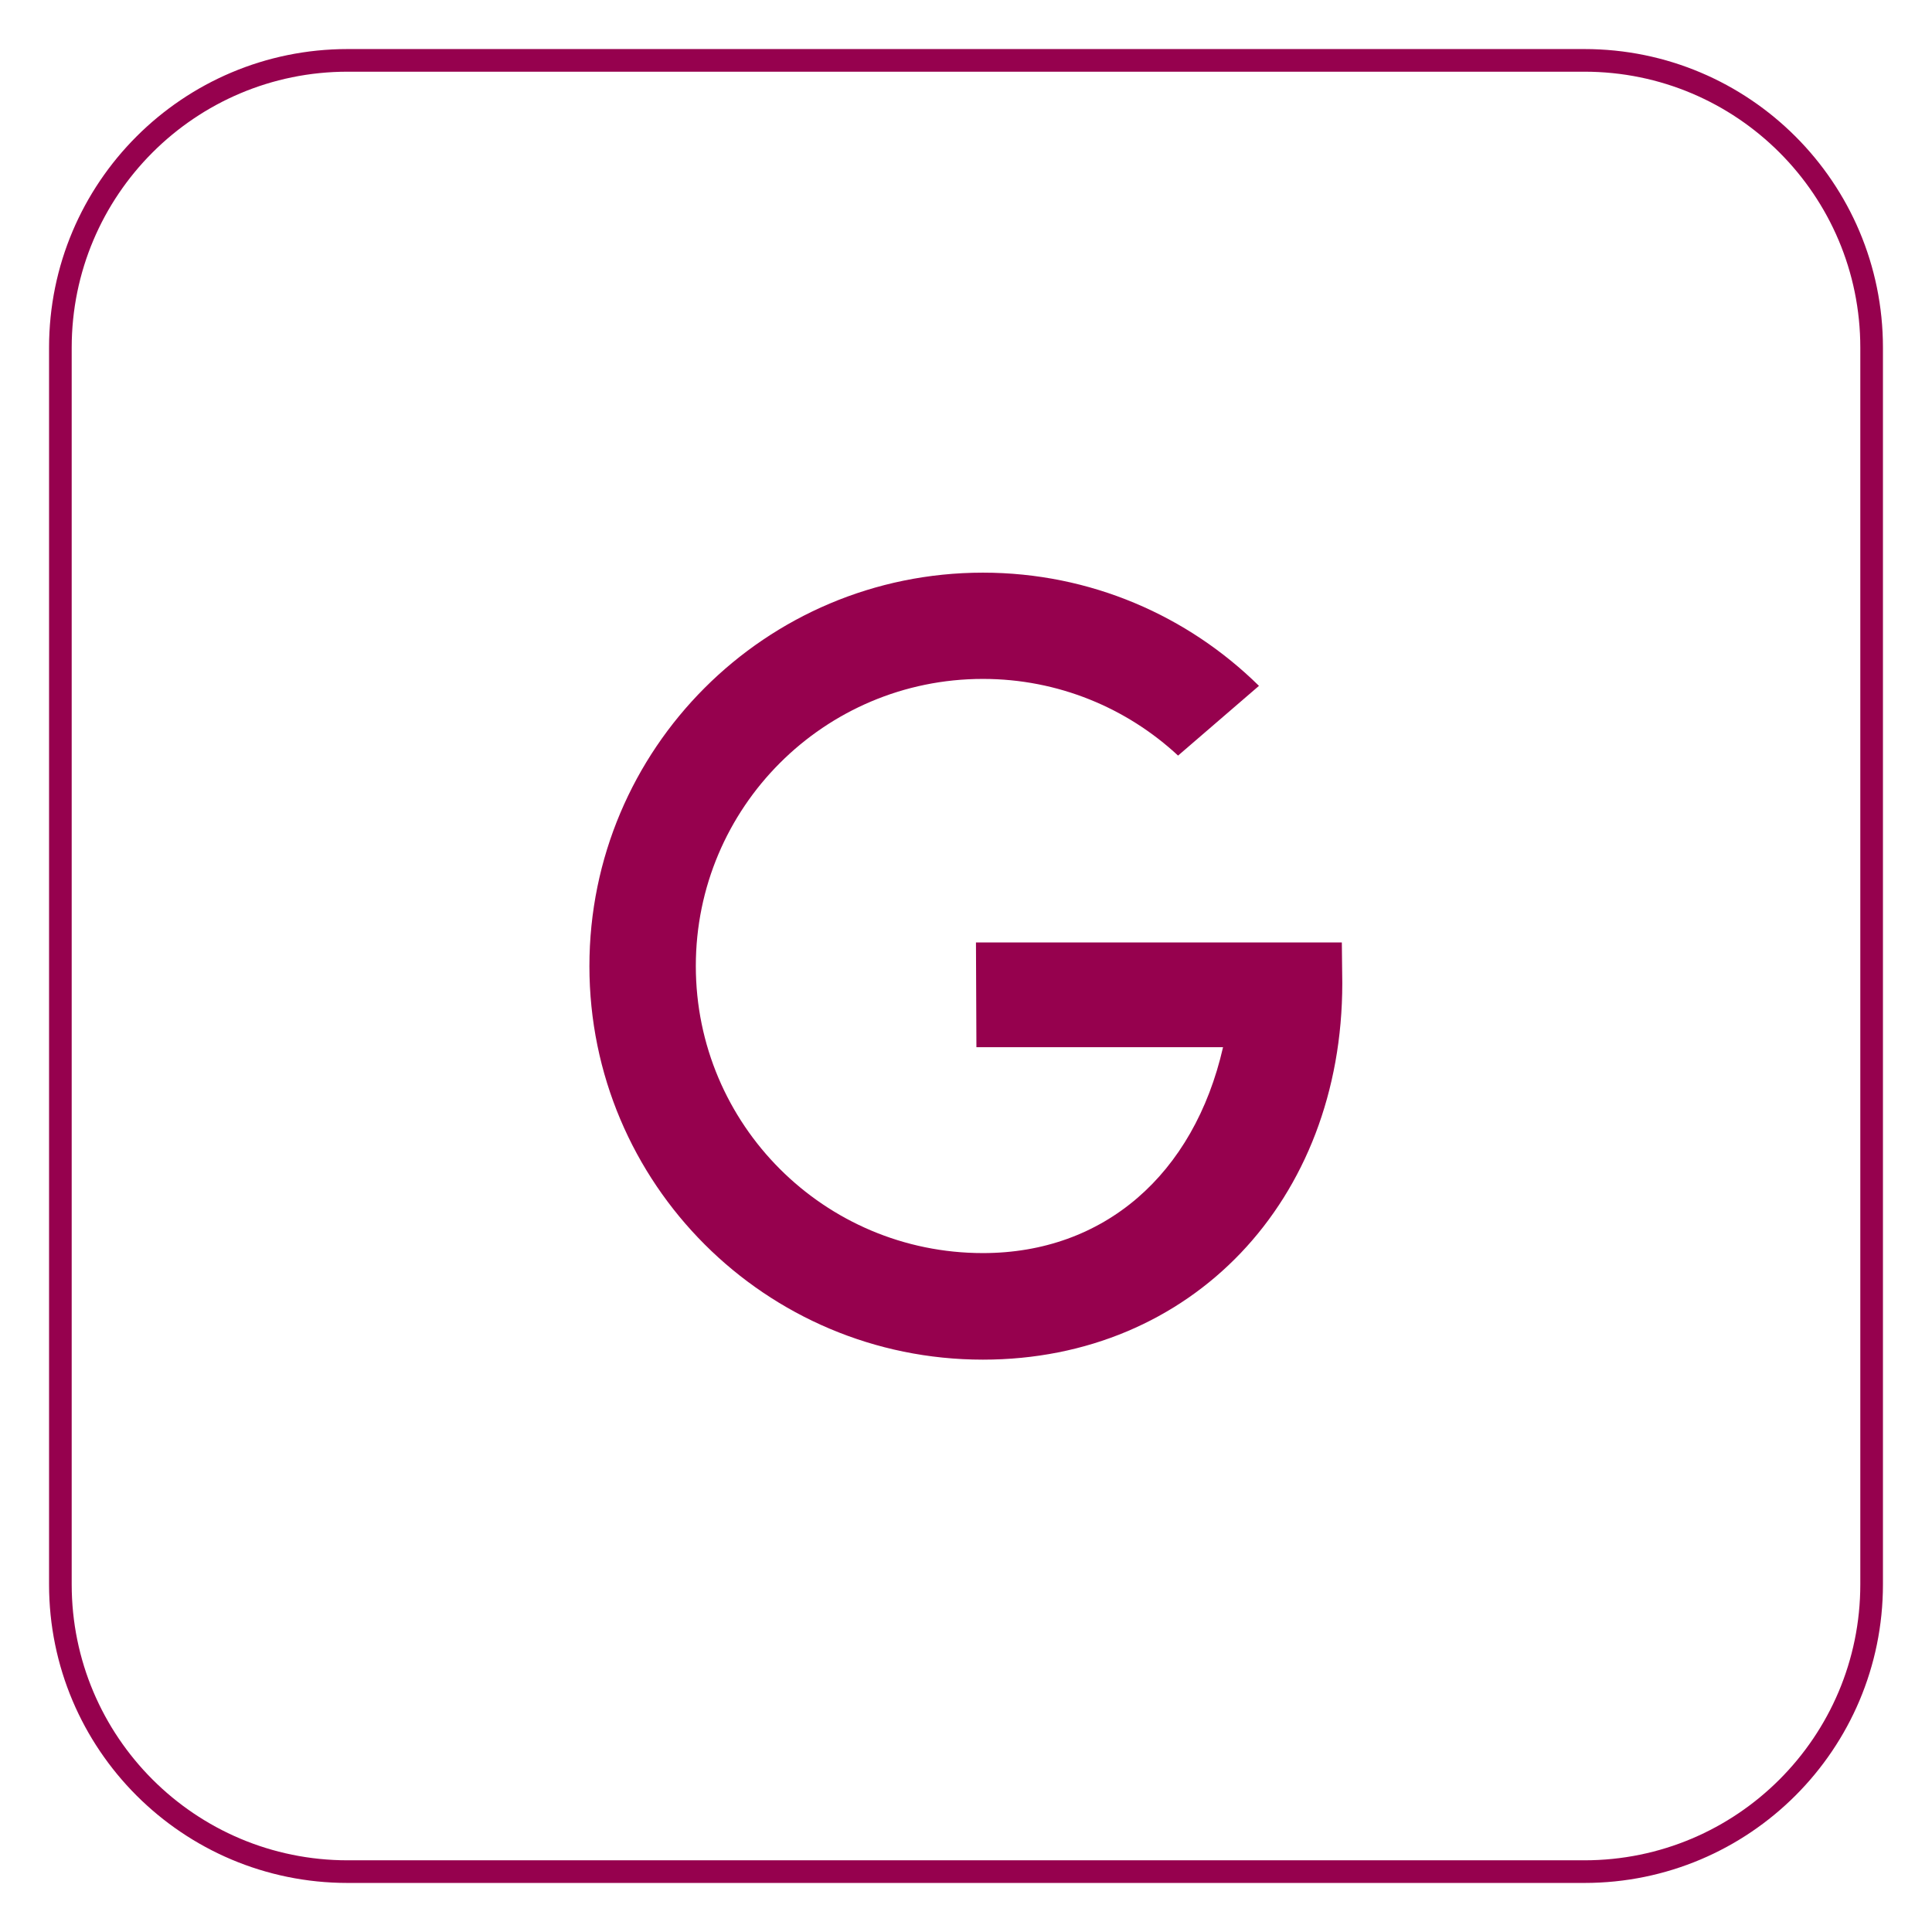
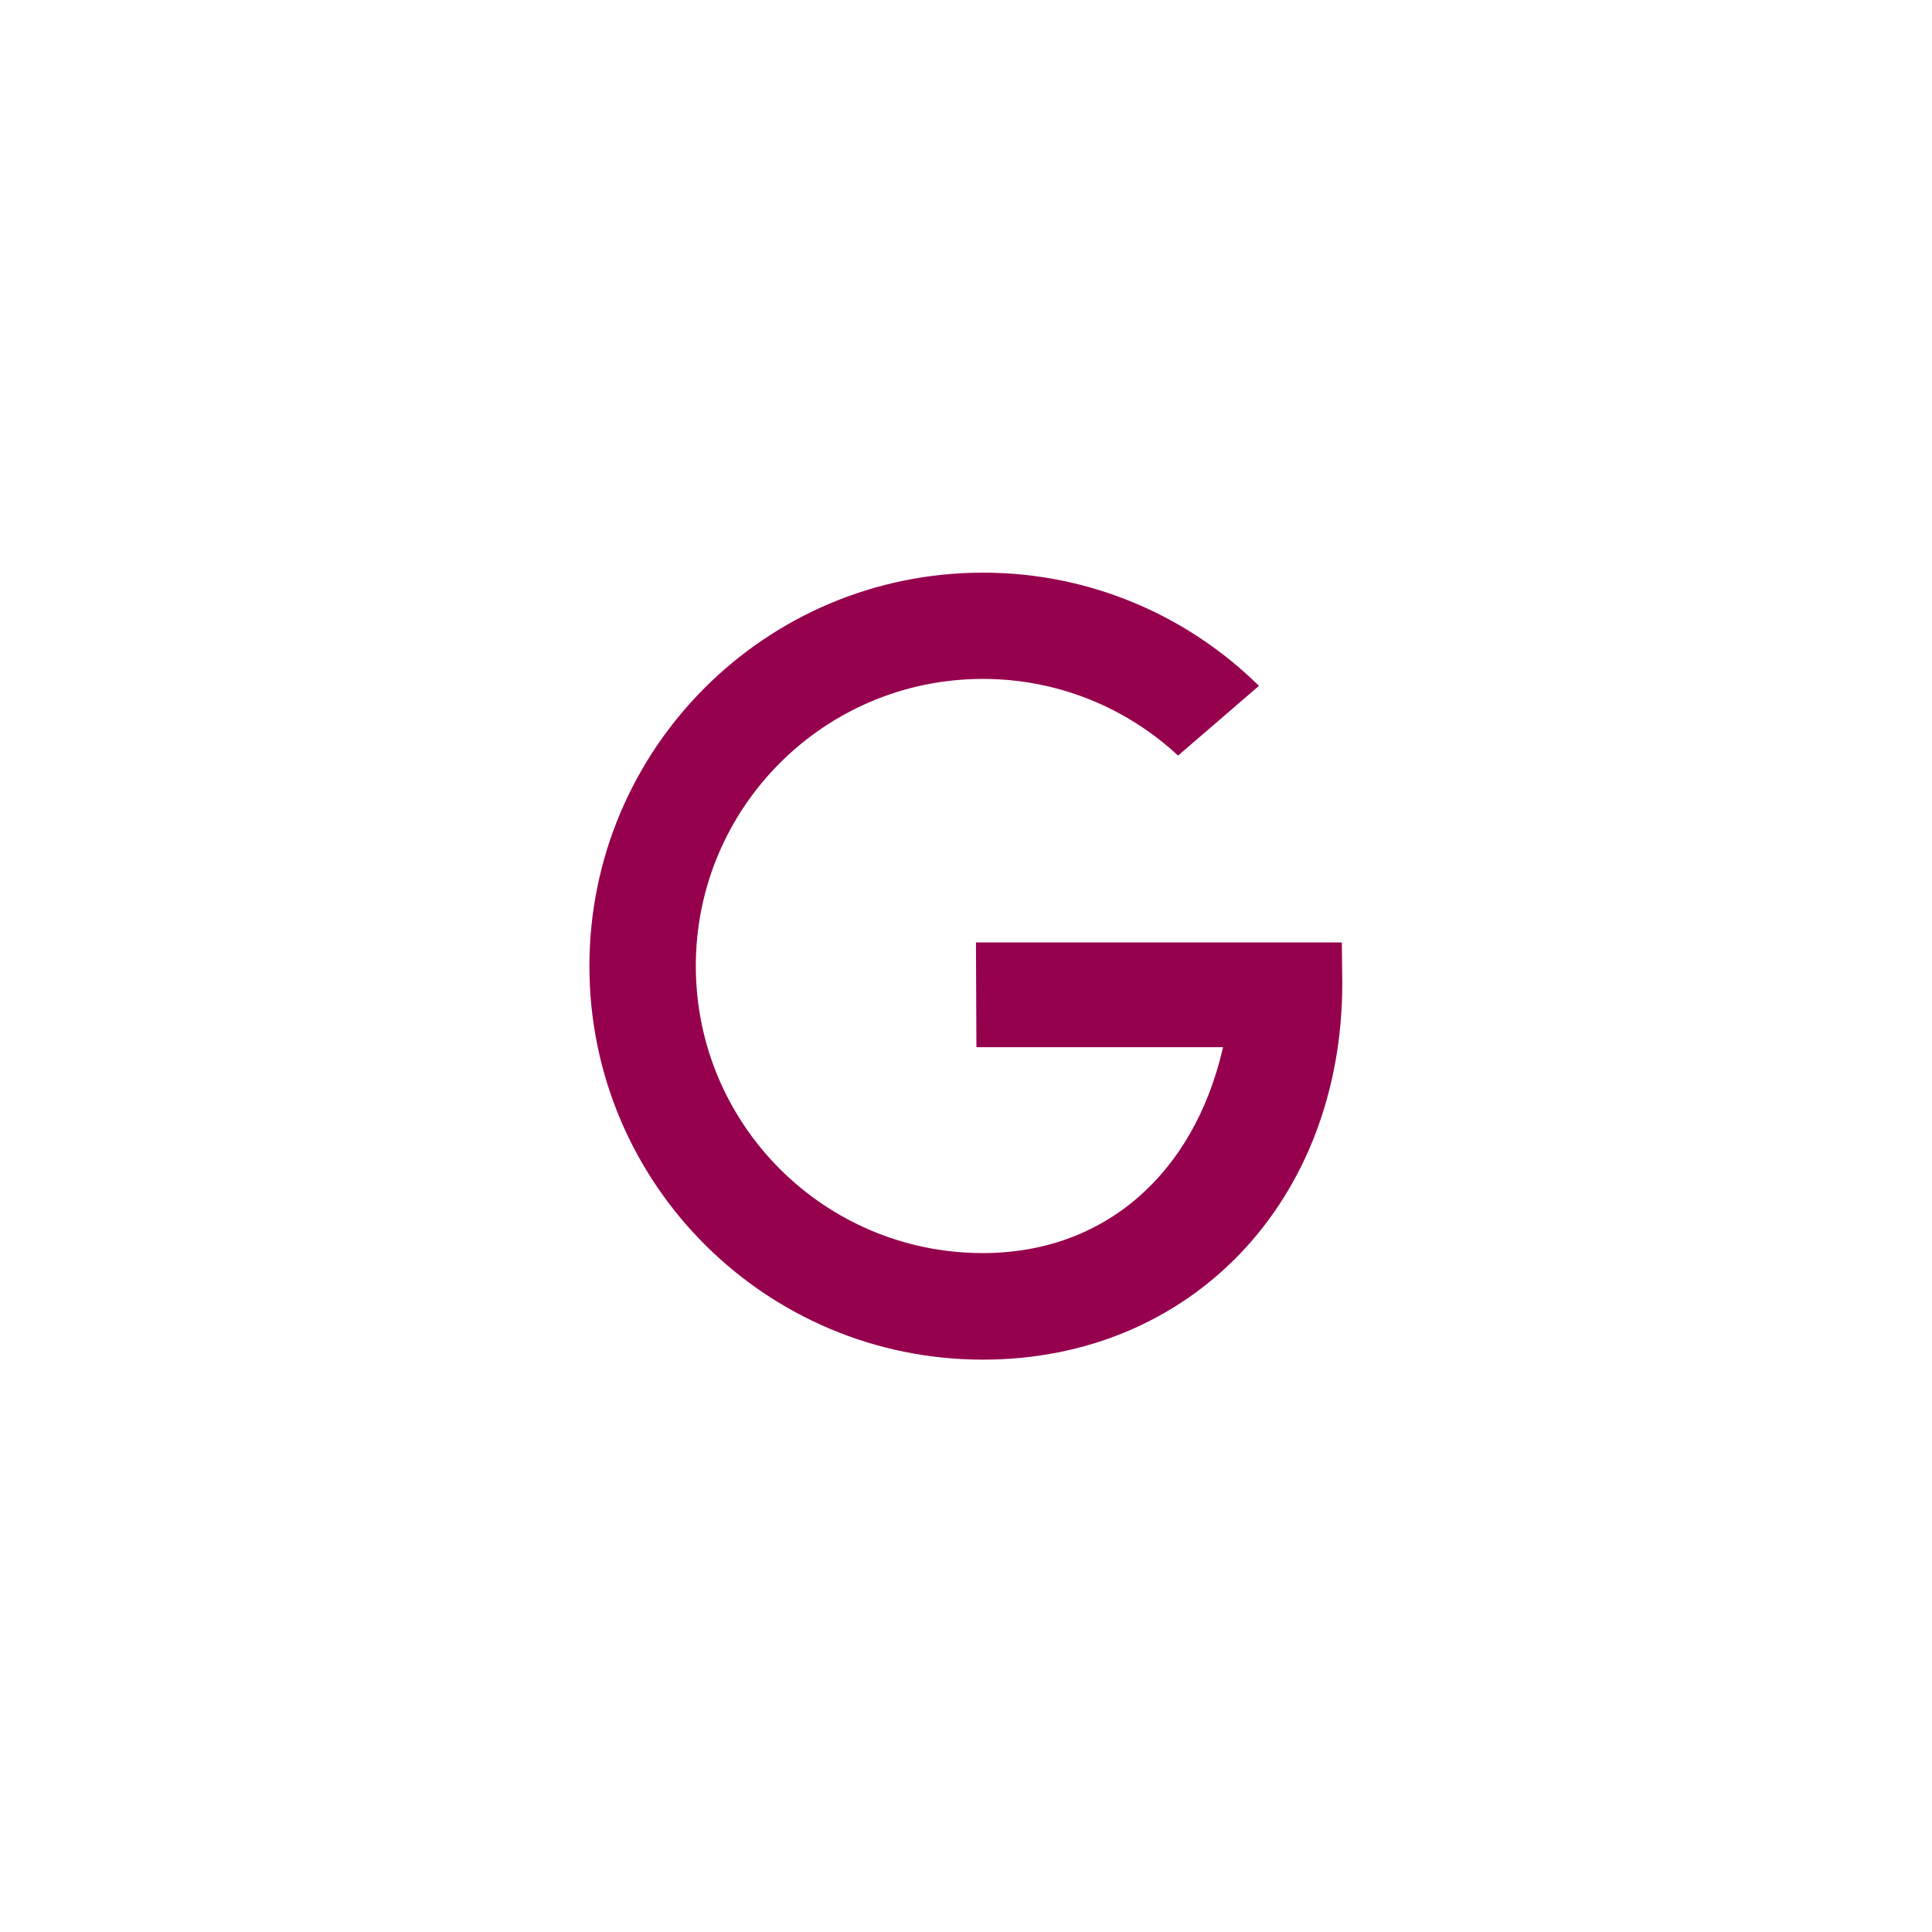
<svg xmlns="http://www.w3.org/2000/svg" version="1.1" id="Layer_1" x="0px" y="0px" viewBox="0 0 128 128" style="enable-background:new 0 0 128 128;" xml:space="preserve">
  <style type="text/css">
	.st0{fill:none;stroke:#96014E;stroke-width:1.5;stroke-miterlimit:10;}
	.st1{fill:#96014E;}
</style>
  <g id="XMLID_2104_">
-     <path id="XMLID_2108_" class="st0" d="M104.97,124H23.03C12.52,124,4,115.48,4,104.97V23.03C4,12.52,12.52,4,23.03,4h81.94   C115.48,4,124,12.52,124,23.03v81.94C124,115.48,115.48,124,104.97,124z" />
    <g id="XMLID_2105_">
      <path id="XMLID_2107_" class="st1" d="M88.9,62.44H64.66l0.03,6.94h16.34c-1.93,8.45-7.9,13.64-15.91,13.64    c-10.5,0-19.02-8.51-19.02-19.02c0-10.5,8.51-19.02,19.02-19.02c4.99,0,9.54,1.93,12.93,5.08l5.36-4.62    c-4.71-4.64-11.16-7.5-18.29-7.5c-14.4,0-26.07,11.67-26.07,26.07c0,14.4,11.67,26.07,26.07,26.07    c13.82,0,23.81-10.54,23.81-24.94L88.9,62.44z" />
    </g>
  </g>
</svg>